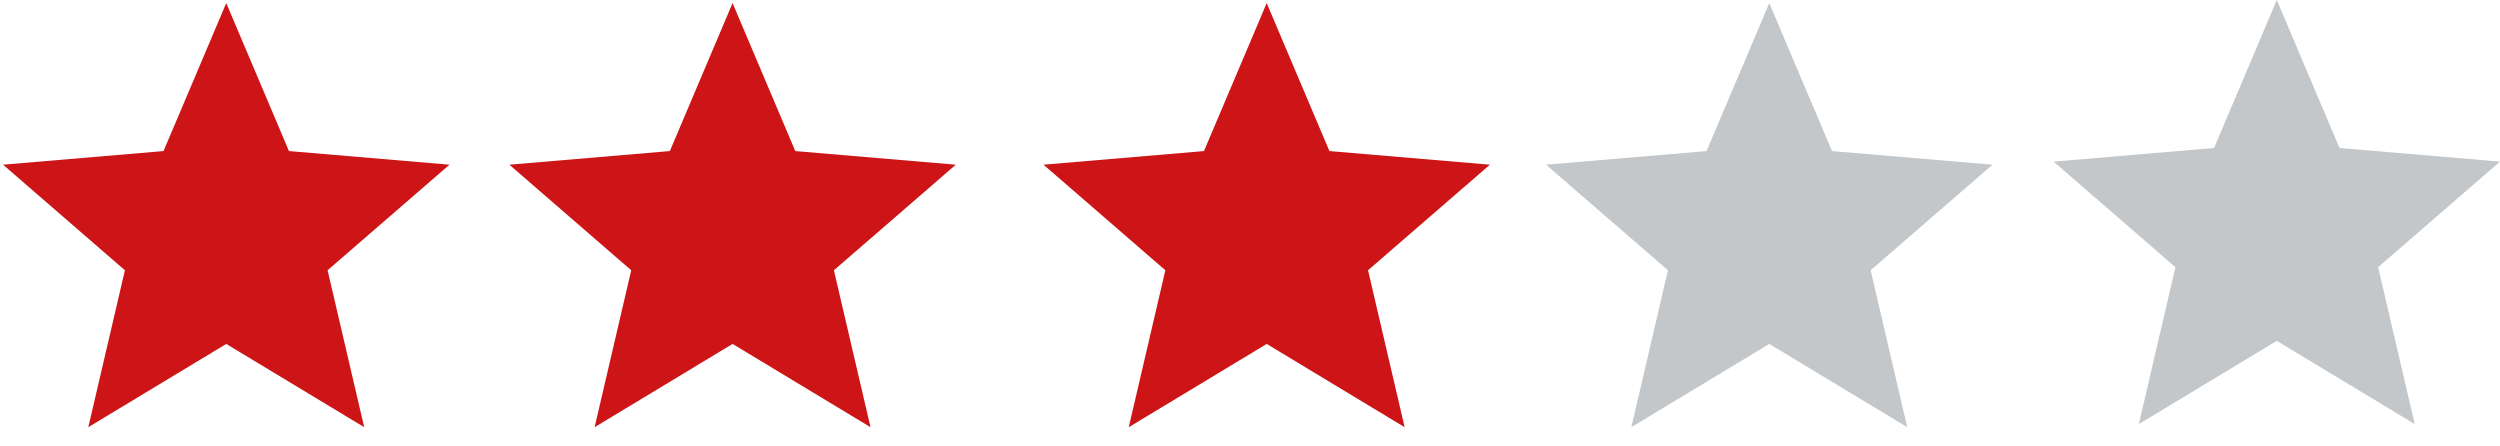
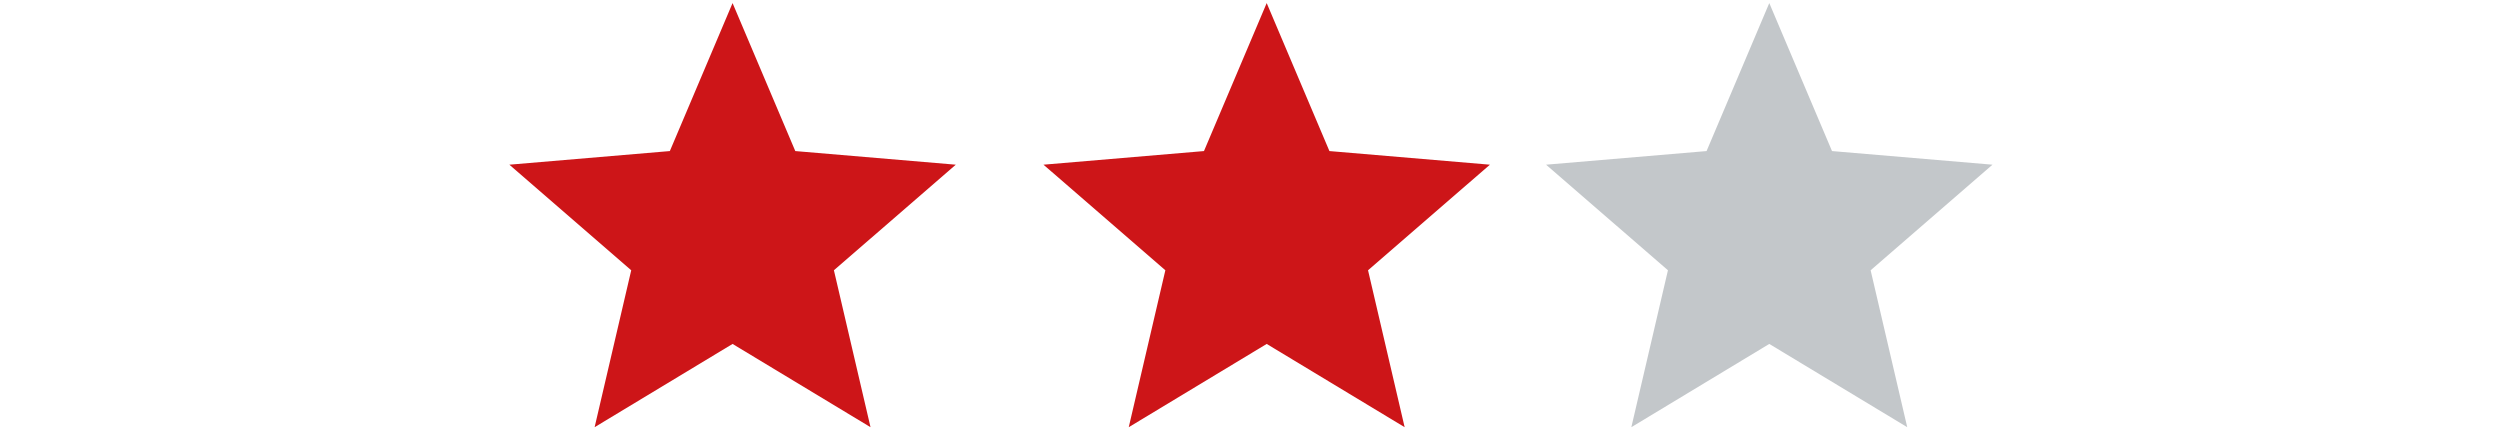
<svg xmlns="http://www.w3.org/2000/svg" width="112" height="20" fill="none" version="1.1">
-   <path fill="#C3C7CA" d="m102 15.27 6.18 3.73-1.64-7.03L112 7.24l-7.19-.61L102 0l-2.81 6.63-7.19.61 5.46 4.73L95.82 19l6.18-3.73Z" id="path2" />
  <path fill="#c3c7ca" d="m 79.264,15.408 6.18,3.73 -1.64,-7.03 5.46,-4.73 -7.19,-0.61 -2.81,-6.63 -2.81,6.63 -7.19,0.61 5.46,4.73 -1.64,7.03 z" id="path3" />
  <path fill="#cd1518" d="m 56.748,15.408 6.18,3.73 -1.64,-7.03 5.46,-4.73 -7.19,-0.61 -2.81,-6.63 -2.81,6.63 -7.19,0.61 5.46,4.73 -1.64,7.03 z" id="path4" />
  <path fill="#cd1518" d="m 32.819,15.408 6.18,3.73 -1.64,-7.03 5.46,-4.73 -7.19,-0.61 -2.81,-6.63 -2.81,6.63 -7.19,0.61 5.46,4.73 -1.64,7.03 z" id="path5" />
-   <path fill="#cd1518" d="m 10.136,15.408 6.18,3.73 -1.64,-7.03 5.46,-4.73 -7.19,-0.61 -2.81,-6.63 -2.81,6.63 -7.19,0.61 5.46,4.73 -1.64,7.03 z" id="path6" />
</svg>